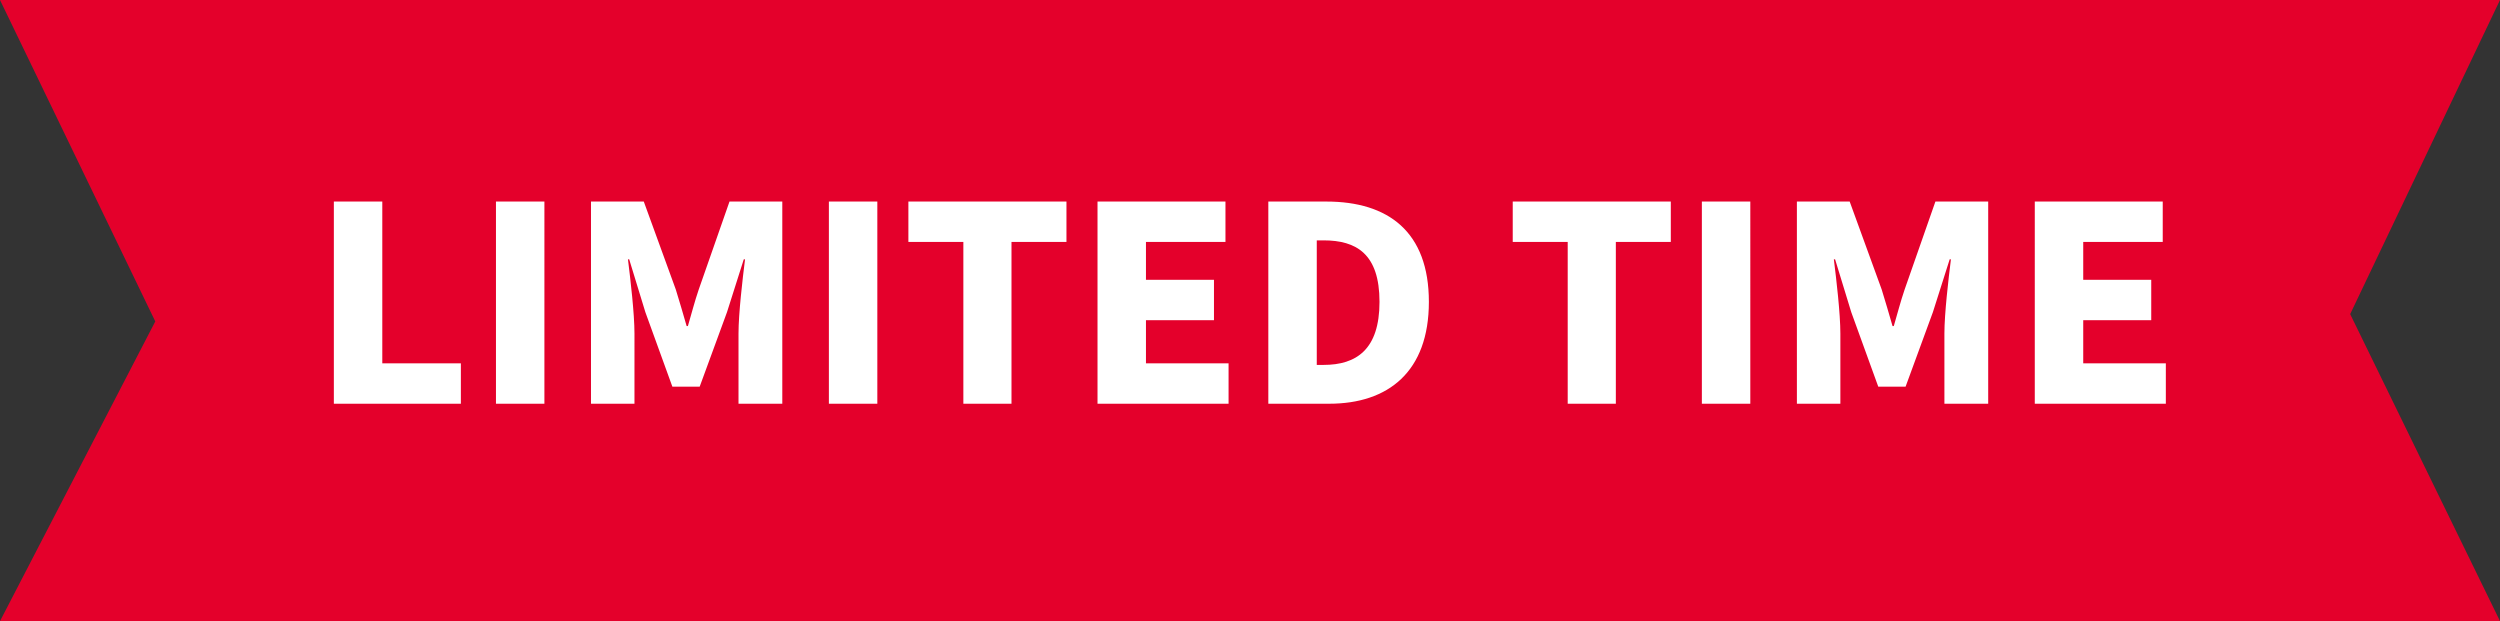
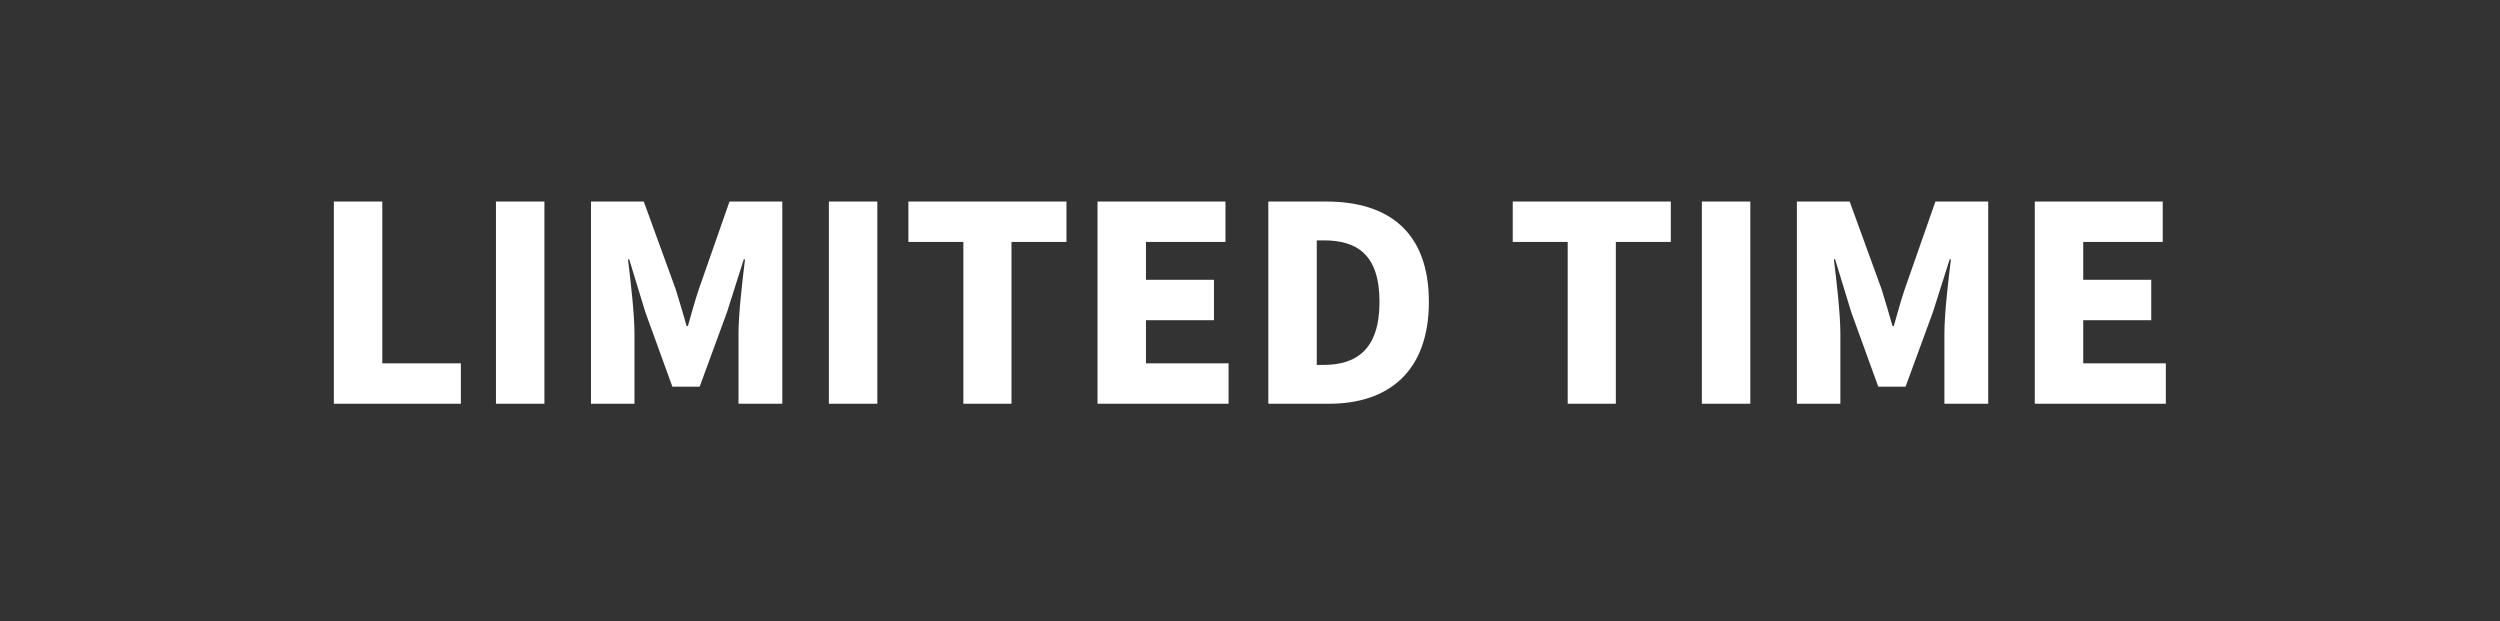
<svg xmlns="http://www.w3.org/2000/svg" width="161" height="40" viewBox="0 0 161 40">
  <rect x="0" y="0" width="161" height="40" fill="#333333" stroke="none" />
  <g id="Group_4285" data-name="Group 4285" transform="translate(-1316 -565)">
    <g id="Group_3184" data-name="Group 3184" transform="translate(446.002 441)">
-       <path id="Path_10122" data-name="Path 10122" d="M-10,0H151l-9.649,20.229L151,40H-10L0,20.7Z" transform="translate(879.998 124)" fill="#e4002b" />
      <path id="Path_10126" data-name="Path 10126" d="M1.5,0H9.68V-2.6H4.62V-13.02H1.5ZM11.94,0h3.12V-13.02H11.94Zm6.12,0h2.8V-4.52c0-1.28-.26-3.5-.42-4.78h.08l1.04,3.4L23.3-1.1h1.76l1.76-4.8L27.9-9.3h.08c-.16,1.28-.42,3.5-.42,4.78V0h2.82V-13.02h-3.4L25-7.36c-.26.76-.46,1.54-.7,2.36h-.08c-.24-.82-.46-1.6-.7-2.36l-2.06-5.66h-3.4ZM33.38,0H36.5V-13.02H33.38Zm8.66,0h3.1V-10.42h3.54v-2.6H38.5v2.6h3.54Zm8.64,0h8.44V-2.6H53.8V-5.38h4.38v-2.6H53.8v-2.44h5.12v-2.6H50.68Zm11,0H65.6c3.8,0,6.42-2.06,6.42-6.56,0-4.52-2.62-6.46-6.6-6.46H61.68ZM64.8-2.5v-8.02h.44c2.1,0,3.6.86,3.6,3.96,0,3.08-1.5,4.06-3.6,4.06ZM80.96,0h3.1V-10.42H87.6v-2.6H77.42v2.6h3.54ZM89.6,0h3.12V-13.02H89.6Zm6.12,0h2.8V-4.52c0-1.28-.26-3.5-.42-4.78h.08l1.04,3.4,1.74,4.8h1.76l1.76-4.8,1.08-3.4h.08c-.16,1.28-.42,3.5-.42,4.78V0h2.82V-13.02h-3.4l-1.98,5.66c-.26.76-.46,1.54-.7,2.36h-.08c-.24-.82-.46-1.6-.7-2.36l-2.06-5.66h-3.4Zm15.32,0h8.44V-2.6h-5.32V-5.38h4.38v-2.6h-4.38v-2.44h5.12v-2.6h-8.24Z" transform="translate(889.998 150)" fill="#fff" />
    </g>
  </g>
</svg>